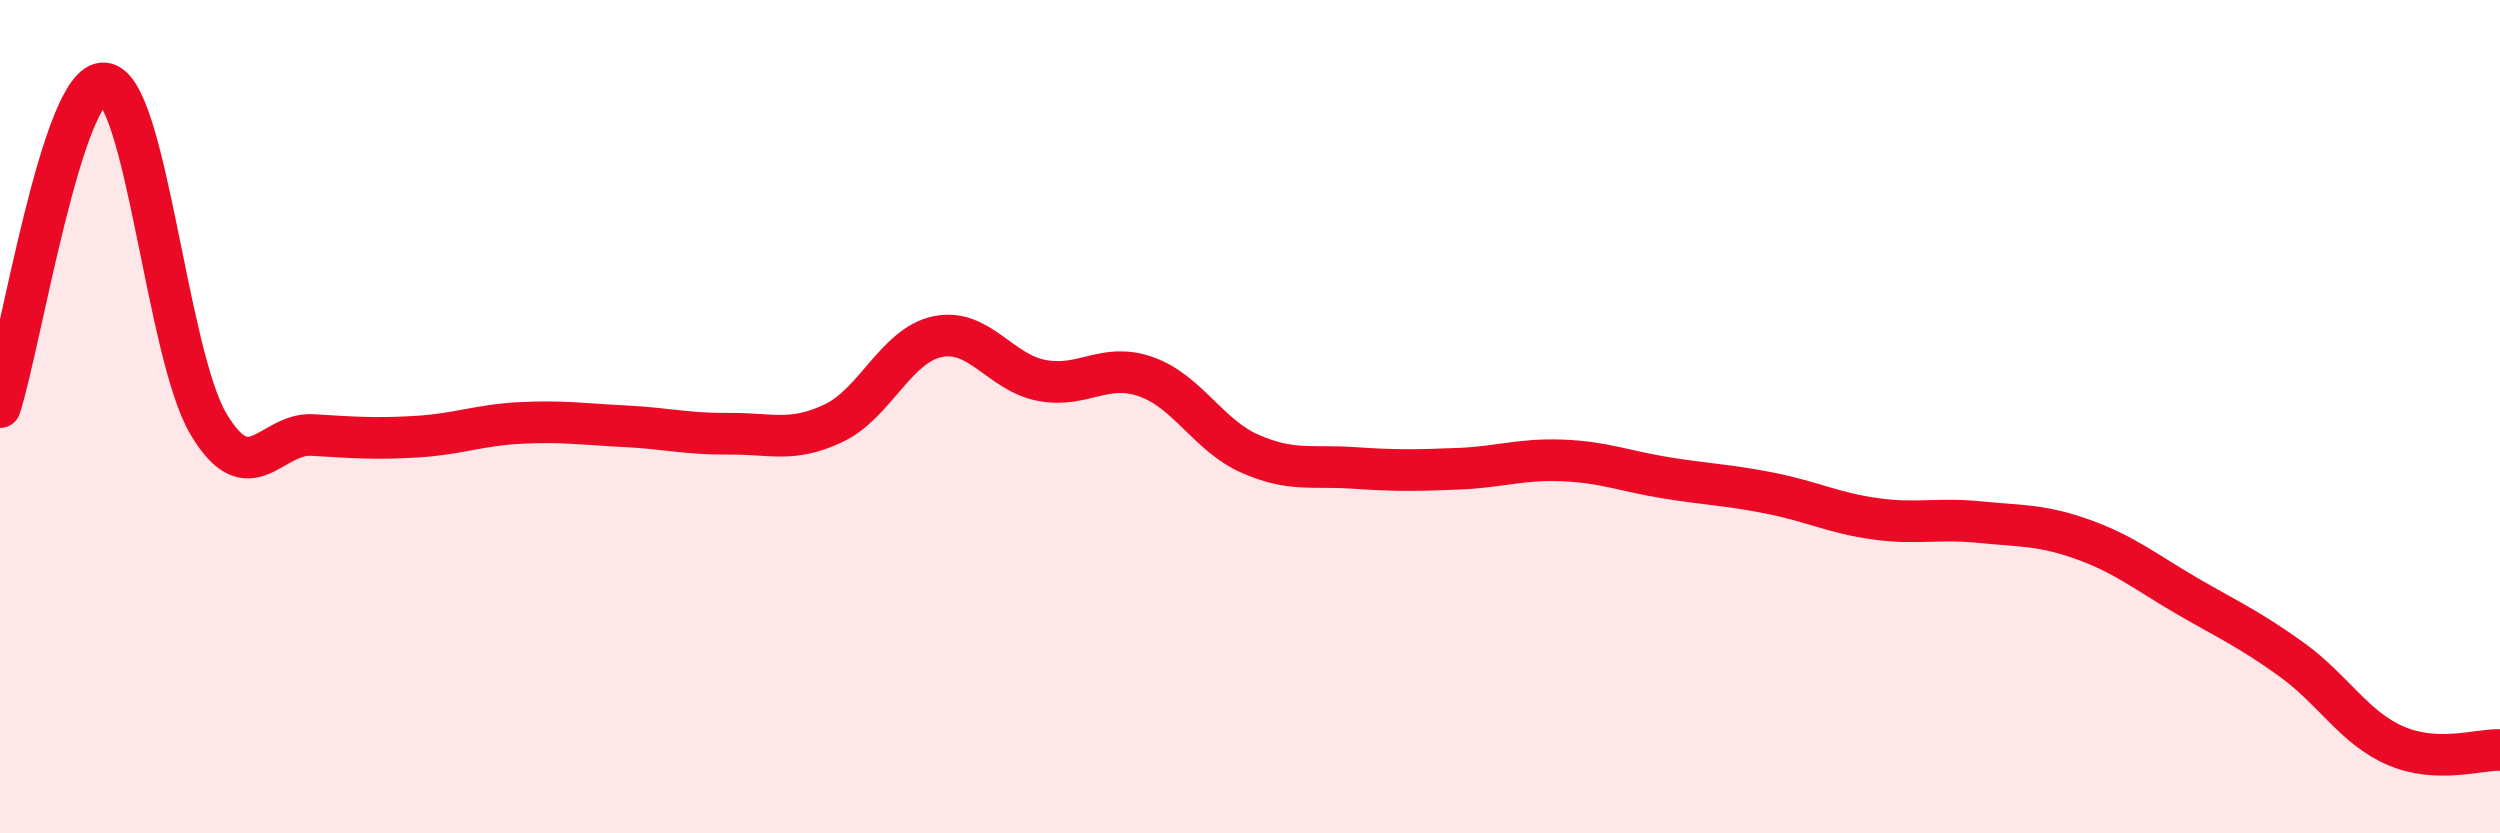
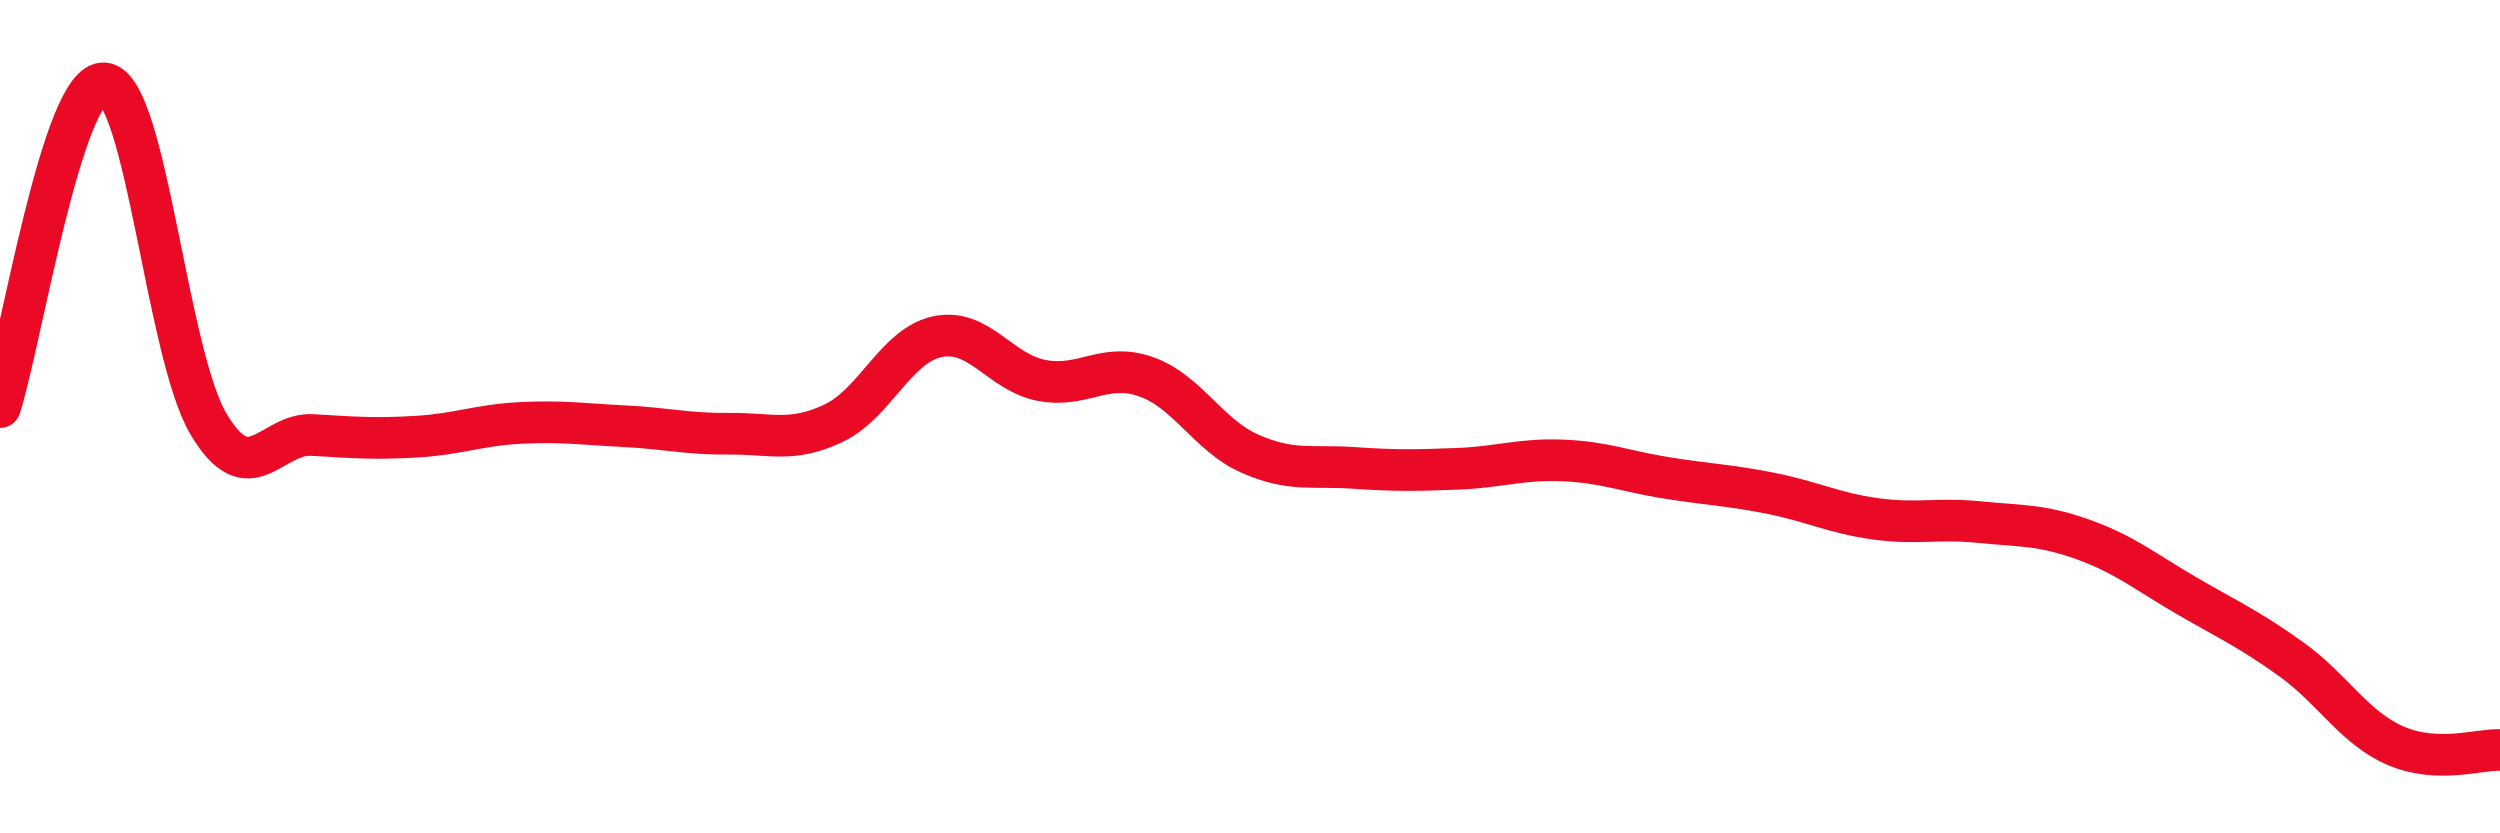
<svg xmlns="http://www.w3.org/2000/svg" width="60" height="20" viewBox="0 0 60 20">
-   <path d="M 0,9.77 C 0.5,8.22 1.5,1.92 2.5,2 C 3.5,2.08 4,8.48 5,10.17 C 6,11.86 6.5,10.38 7.5,10.44 C 8.5,10.5 9,10.54 10,10.48 C 11,10.42 11.5,10.2 12.5,10.15 C 13.5,10.1 14,10.18 15,10.23 C 16,10.28 16.5,10.42 17.5,10.41 C 18.5,10.4 19,10.63 20,10.16 C 21,9.69 21.5,8.29 22.5,8.08 C 23.5,7.87 24,8.94 25,9.13 C 26,9.32 26.5,8.69 27.5,9.04 C 28.5,9.39 29,10.45 30,10.89 C 31,11.33 31.5,11.16 32.5,11.23 C 33.5,11.3 34,11.29 35,11.25 C 36,11.21 36.5,11.01 37.5,11.05 C 38.5,11.09 39,11.31 40,11.47 C 41,11.63 41.5,11.64 42.5,11.84 C 43.5,12.04 44,12.31 45,12.45 C 46,12.59 46.5,12.43 47.5,12.53 C 48.5,12.63 49,12.59 50,12.95 C 51,13.31 51.5,13.73 52.5,14.31 C 53.5,14.89 54,15.11 55,15.83 C 56,16.55 56.5,17.47 57.5,17.9 C 58.5,18.33 59.5,17.98 60,18L60 20L0 20Z" fill="#EB0A25" opacity="0.1" stroke-linecap="round" stroke-linejoin="round" />
  <path d="M 0,9.77 C 0.5,8.22 1.5,1.92 2.5,2 C 3.5,2.08 4,8.48 5,10.17 C 6,11.86 6.5,10.38 7.5,10.44 C 8.5,10.5 9,10.54 10,10.48 C 11,10.42 11.5,10.2 12.5,10.15 C 13.5,10.1 14,10.18 15,10.23 C 16,10.28 16.5,10.42 17.5,10.41 C 18.5,10.4 19,10.63 20,10.16 C 21,9.69 21.5,8.29 22.5,8.08 C 23.5,7.87 24,8.94 25,9.13 C 26,9.32 26.5,8.69 27.5,9.04 C 28.5,9.39 29,10.45 30,10.89 C 31,11.33 31.5,11.16 32.5,11.23 C 33.5,11.3 34,11.29 35,11.25 C 36,11.21 36.5,11.01 37.5,11.05 C 38.5,11.09 39,11.31 40,11.47 C 41,11.63 41.5,11.64 42.5,11.84 C 43.5,12.04 44,12.31 45,12.45 C 46,12.59 46.5,12.43 47.5,12.53 C 48.5,12.63 49,12.59 50,12.95 C 51,13.31 51.5,13.73 52.5,14.31 C 53.5,14.89 54,15.11 55,15.83 C 56,16.55 56.5,17.47 57.5,17.9 C 58.5,18.33 59.5,17.98 60,18" stroke="#EB0A25" stroke-width="1" fill="none" stroke-linecap="round" stroke-linejoin="round" />
</svg>